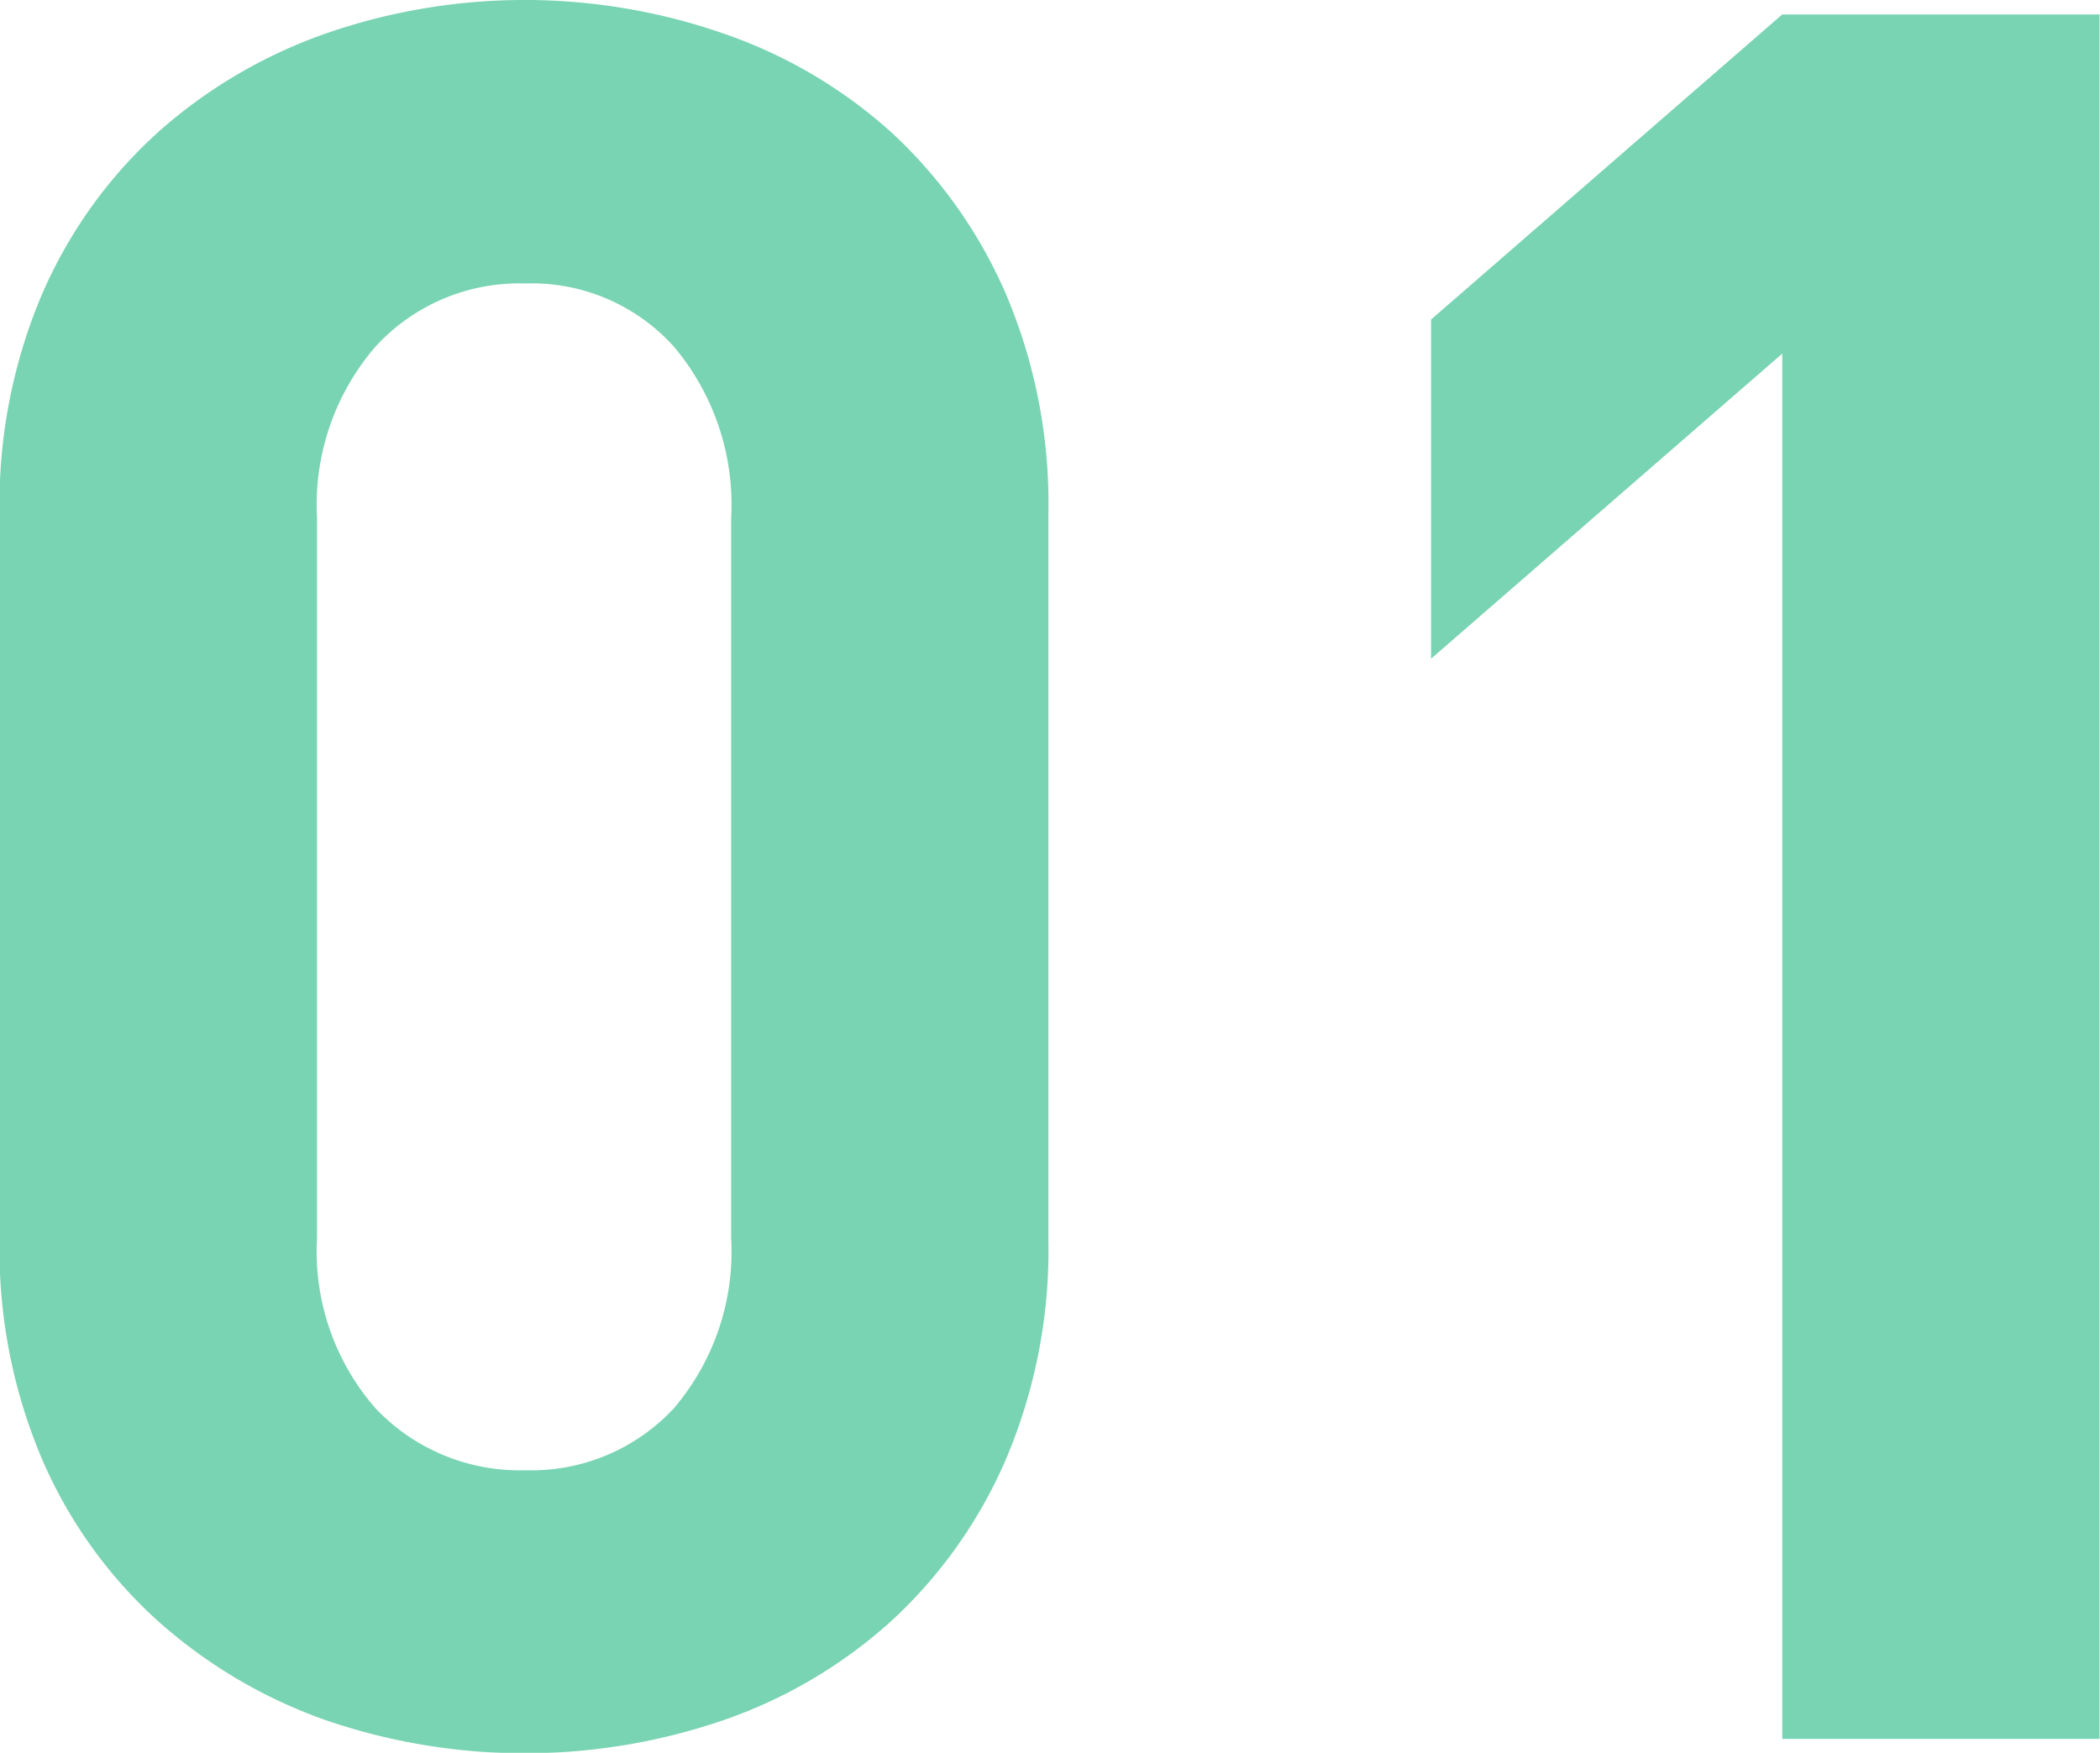
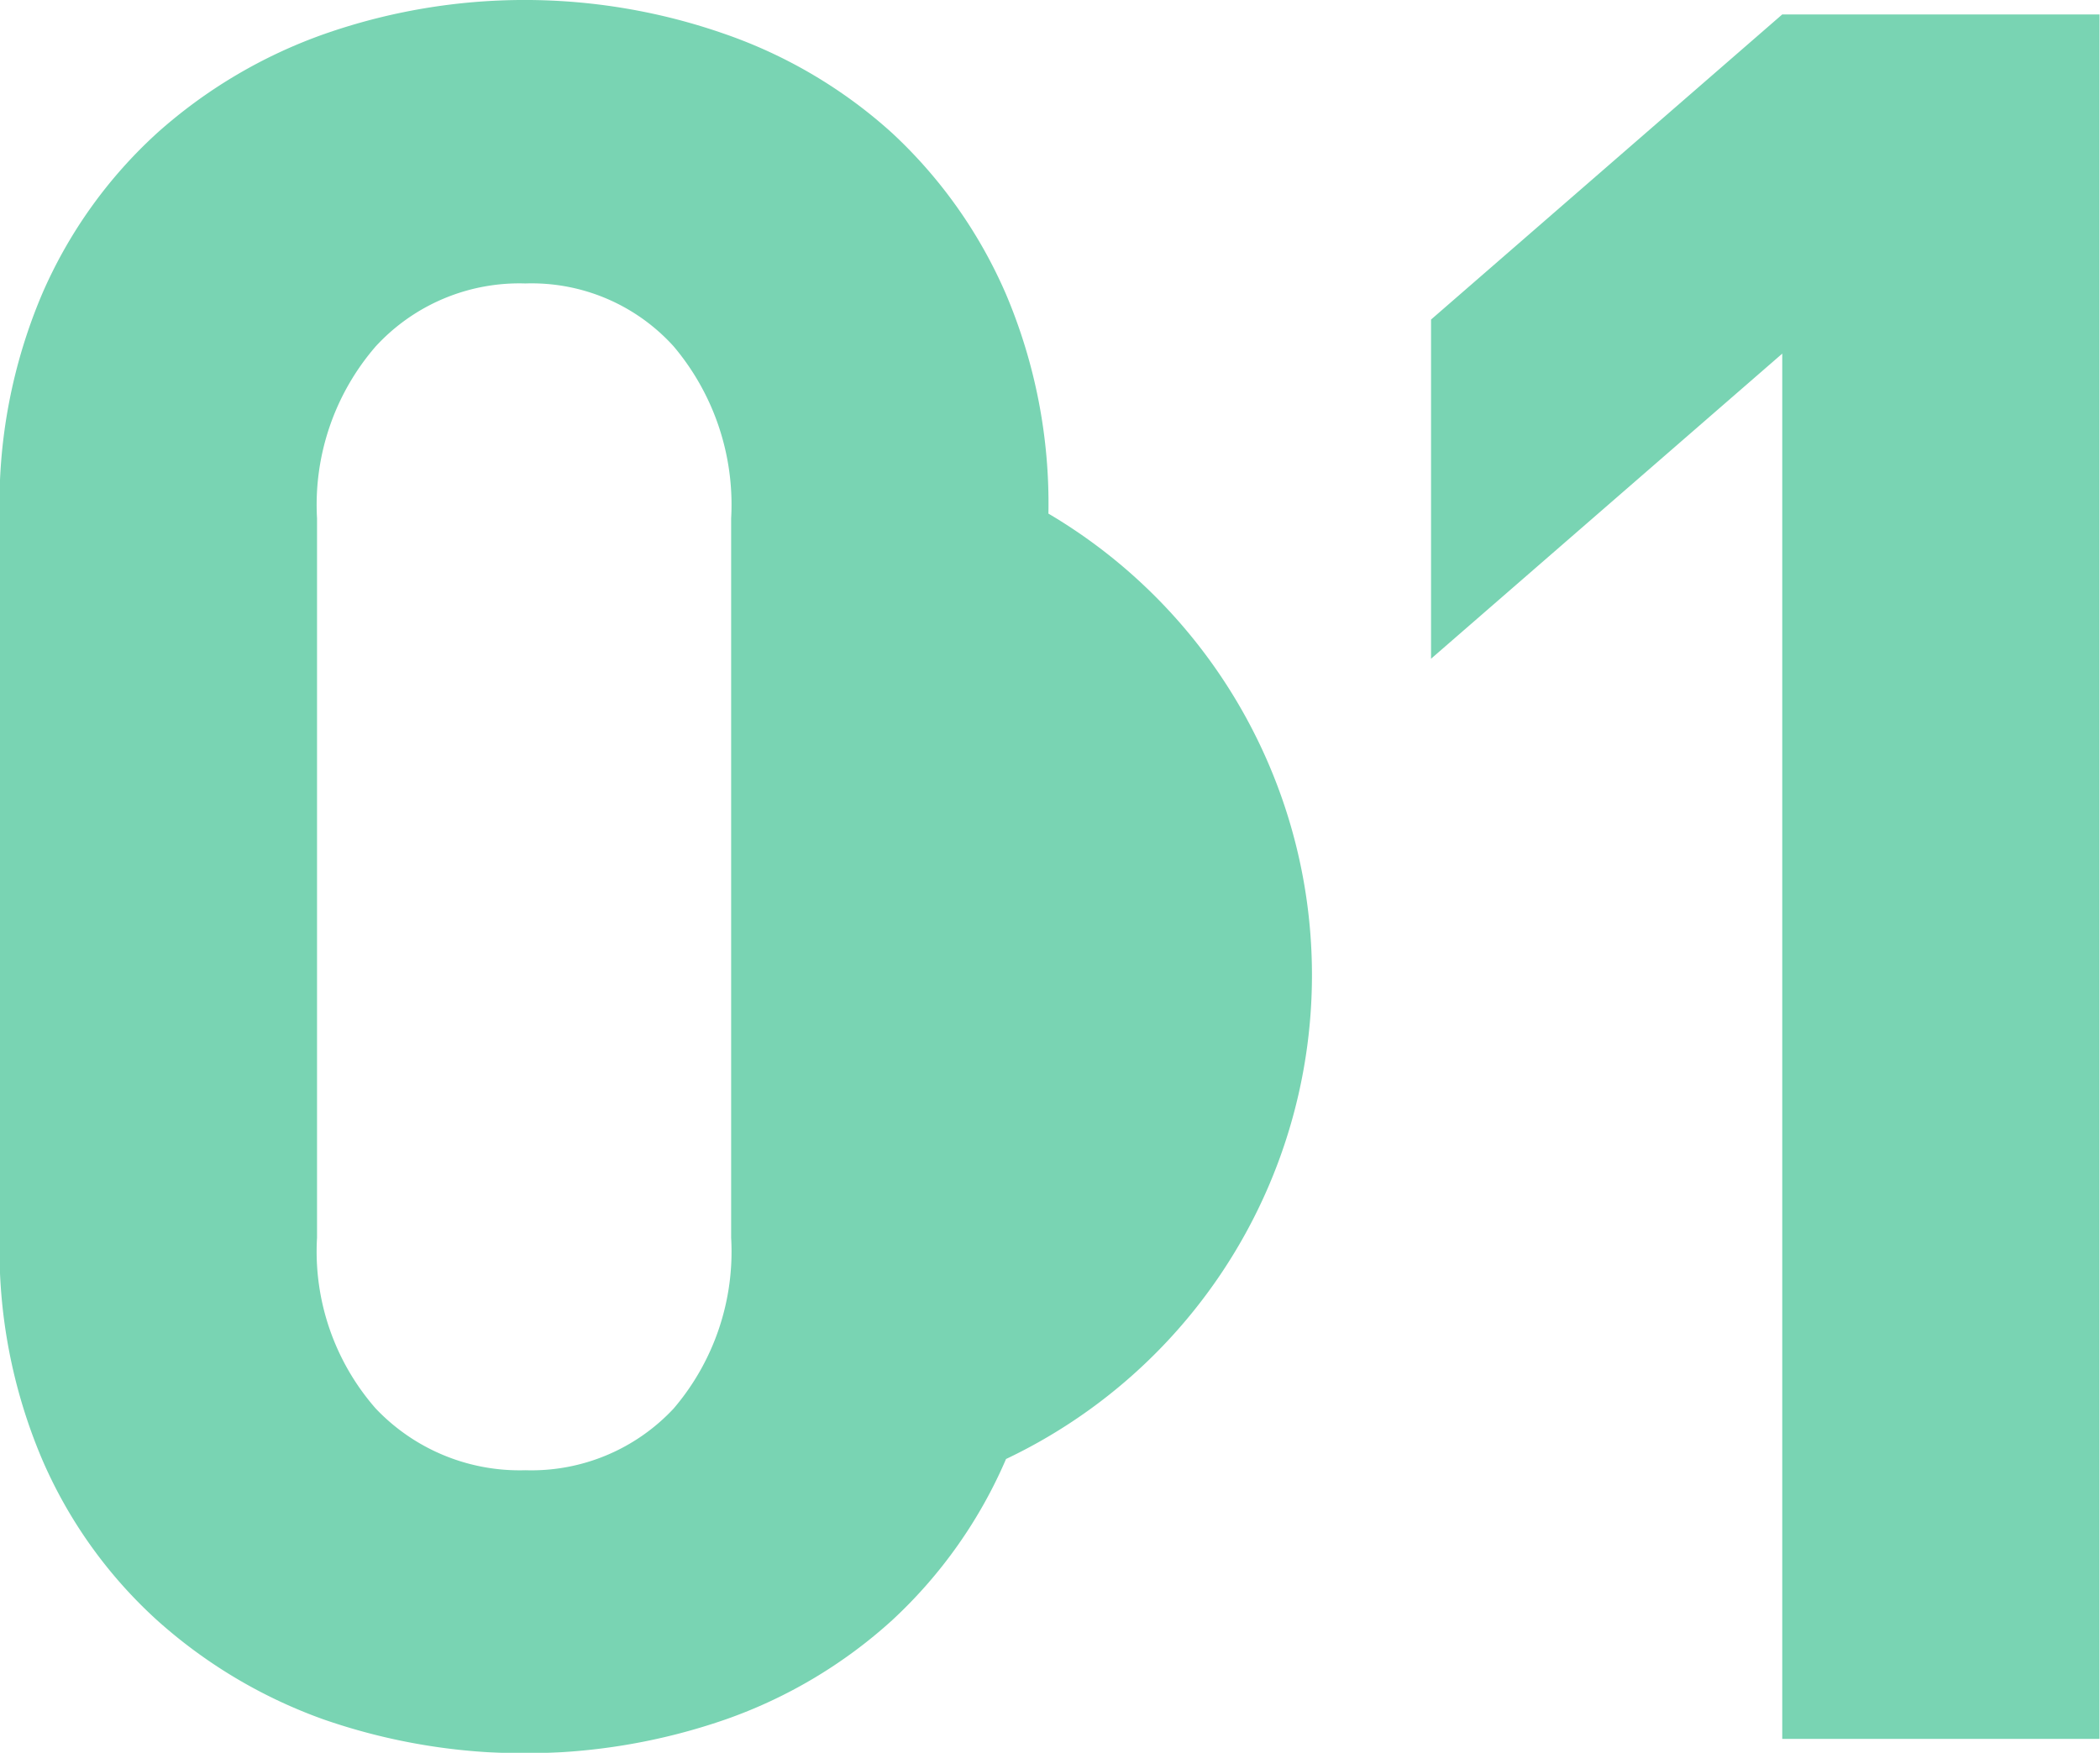
<svg xmlns="http://www.w3.org/2000/svg" width="52.375" height="43.72" viewBox="0 0 52.375 43.72">
  <defs>
    <style>
      .cls-1 {
        fill: #79d4b3;
        fill-rule: evenodd;
        filter: url(#filter);
      }
    </style>
    <filter id="filter" x="157.094" y="2315.75" width="52.375" height="43.72" filterUnits="userSpaceOnUse">
      <feFlood result="flood" flood-color="#fff" />
      <feComposite result="composite" operator="in" in2="SourceGraphic" />
      <feBlend result="blend" in2="SourceGraphic" />
    </filter>
  </defs>
-   <path id="strength_01white" class="cls-1" d="M182.185,2352.14a11.86,11.86,0,0,1-2.839,4.02,12.148,12.148,0,0,1-4.168,2.48,15.292,15.292,0,0,1-10,0,12.525,12.525,0,0,1-4.168-2.48,11.637,11.637,0,0,1-2.869-4.02,13.347,13.347,0,0,1-1.057-5.46v-18.12a13.362,13.362,0,0,1,1.057-5.47,11.731,11.731,0,0,1,2.869-4.02,12.5,12.5,0,0,1,4.168-2.47,15.122,15.122,0,0,1,10,0,12.125,12.125,0,0,1,4.168,2.47,11.959,11.959,0,0,1,2.839,4.02,13.379,13.379,0,0,1,1.057,5.47v18.12A13.363,13.363,0,0,1,182.185,2352.14Zm-6.856-23.46a6.119,6.119,0,0,0-1.433-4.29,4.772,4.772,0,0,0-3.7-1.57,4.864,4.864,0,0,0-3.732,1.57,6.036,6.036,0,0,0-1.463,4.29v17.94a5.943,5.943,0,0,0,1.463,4.26,4.946,4.946,0,0,0,3.732,1.54,4.851,4.851,0,0,0,3.7-1.54,6.024,6.024,0,0,0,1.433-4.26v-17.94Zm26.215,30.44v-34.55l-8.759,7.61v-8.46l8.759-7.61h7.913v43.01h-7.913Z" transform="translate(-157.094 -2315.75)" />
+   <path id="strength_01white" class="cls-1" d="M182.185,2352.14a11.86,11.86,0,0,1-2.839,4.02,12.148,12.148,0,0,1-4.168,2.48,15.292,15.292,0,0,1-10,0,12.525,12.525,0,0,1-4.168-2.48,11.637,11.637,0,0,1-2.869-4.02,13.347,13.347,0,0,1-1.057-5.46v-18.12a13.362,13.362,0,0,1,1.057-5.47,11.731,11.731,0,0,1,2.869-4.02,12.5,12.5,0,0,1,4.168-2.47,15.122,15.122,0,0,1,10,0,12.125,12.125,0,0,1,4.168,2.47,11.959,11.959,0,0,1,2.839,4.02,13.379,13.379,0,0,1,1.057,5.47A13.363,13.363,0,0,1,182.185,2352.14Zm-6.856-23.46a6.119,6.119,0,0,0-1.433-4.29,4.772,4.772,0,0,0-3.7-1.57,4.864,4.864,0,0,0-3.732,1.57,6.036,6.036,0,0,0-1.463,4.29v17.94a5.943,5.943,0,0,0,1.463,4.26,4.946,4.946,0,0,0,3.732,1.54,4.851,4.851,0,0,0,3.7-1.54,6.024,6.024,0,0,0,1.433-4.26v-17.94Zm26.215,30.44v-34.55l-8.759,7.61v-8.46l8.759-7.61h7.913v43.01h-7.913Z" transform="translate(-157.094 -2315.75)" />
</svg>